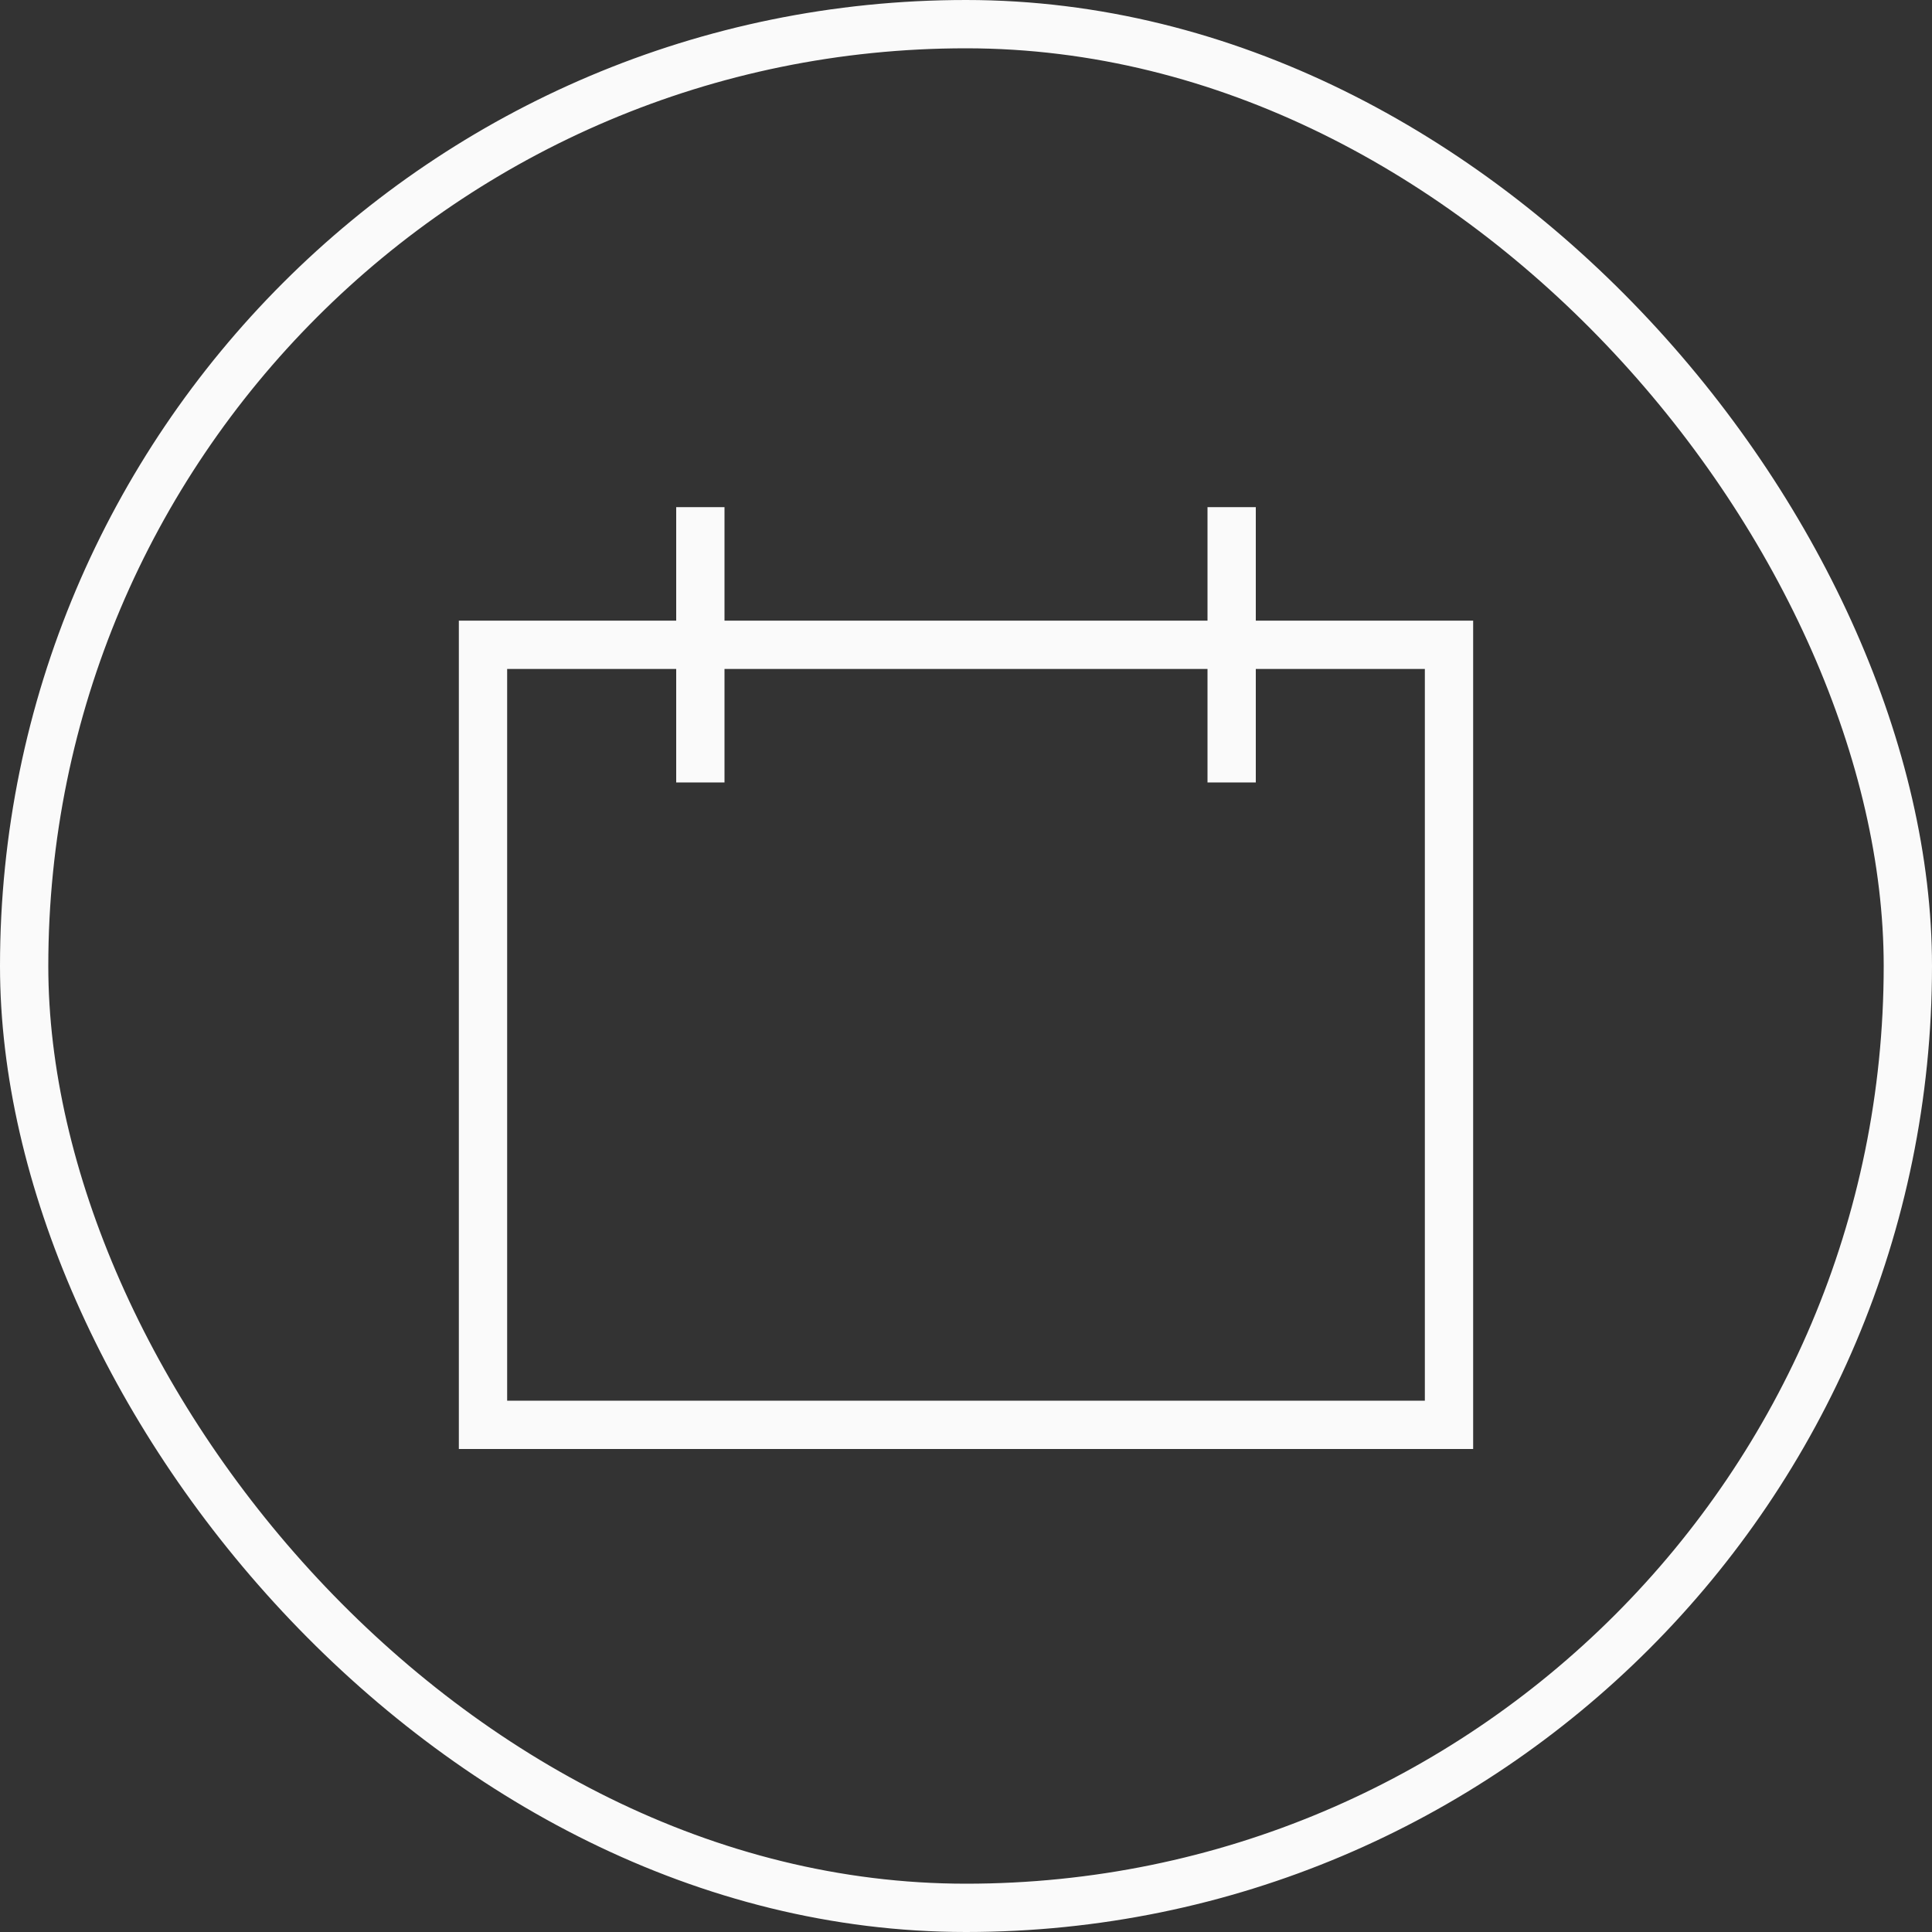
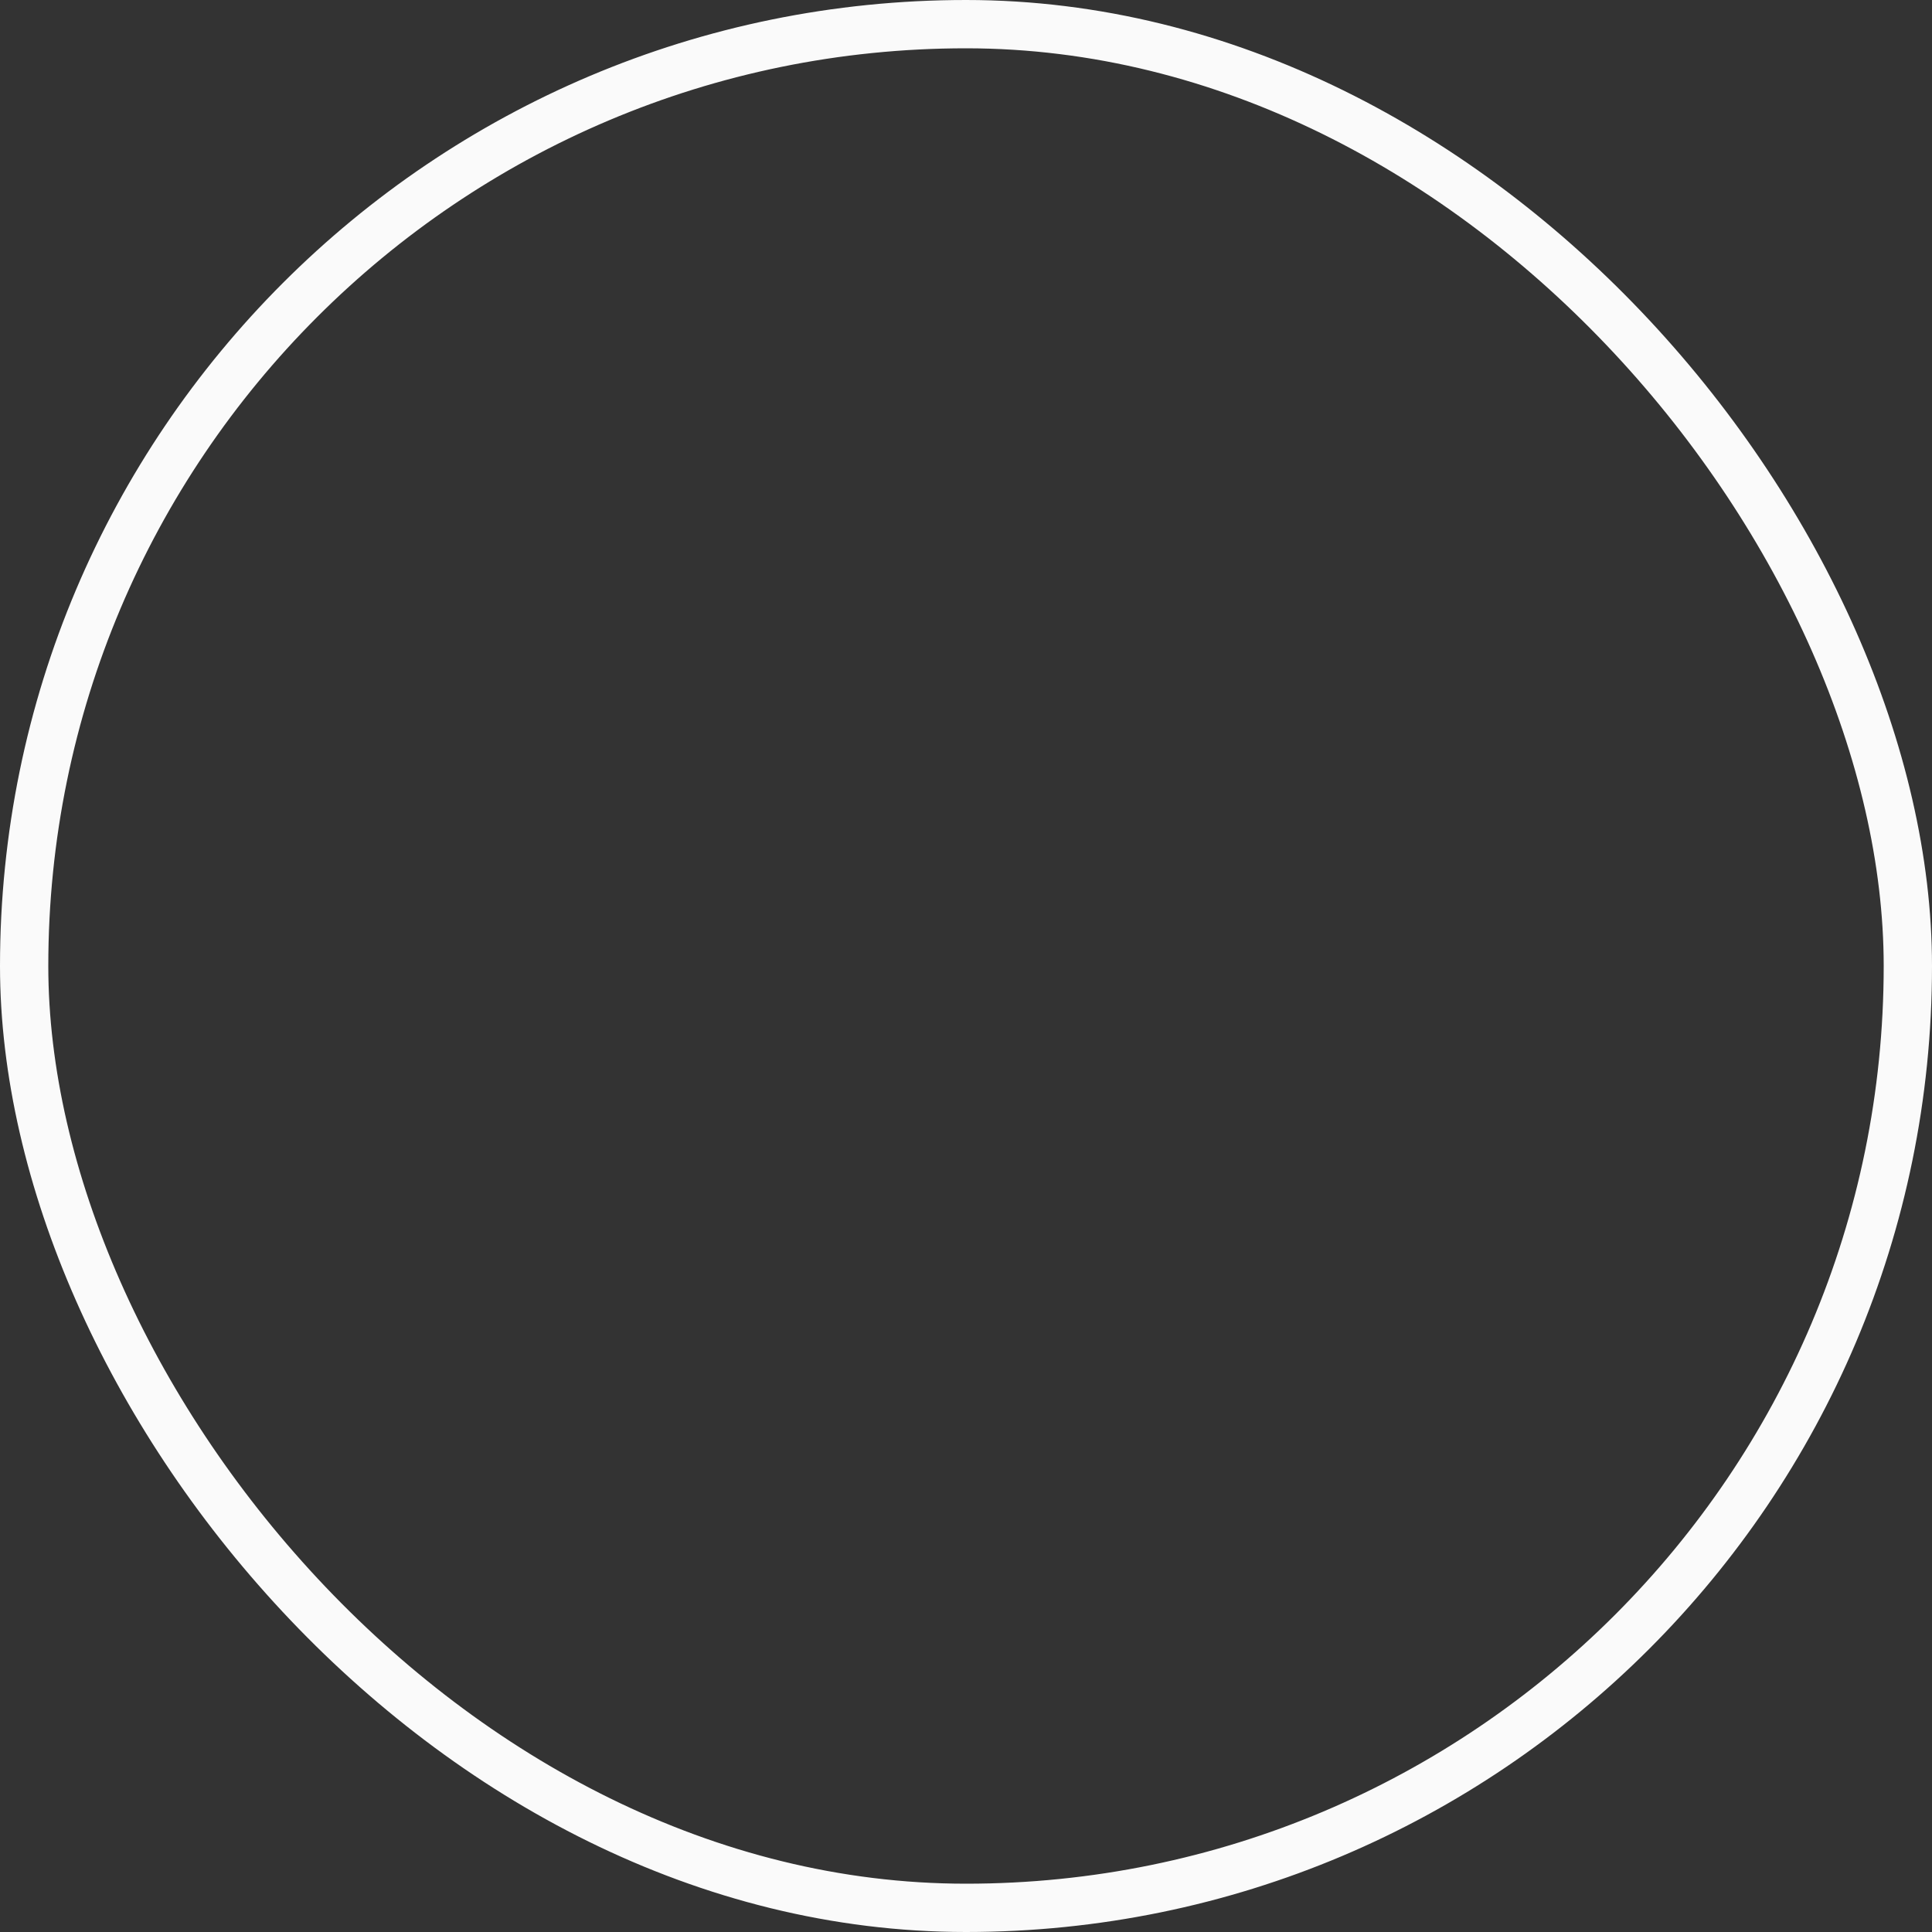
<svg xmlns="http://www.w3.org/2000/svg" width="40" height="40" viewBox="0 0 40 40" fill="none">
  <rect x="0" y="0" width="40" height="40" fill="#333333" stroke="none" />
  <rect x="0.5" y="0.5" width="39" height="39" rx="19.5" stroke="#FAFAFA" />
-   <path d="M14.5 10.5V16.2M25.5 10.5V16.2M10 13.35H30V29.5H10V13.35Z" stroke="#FAFAFA" />
</svg>